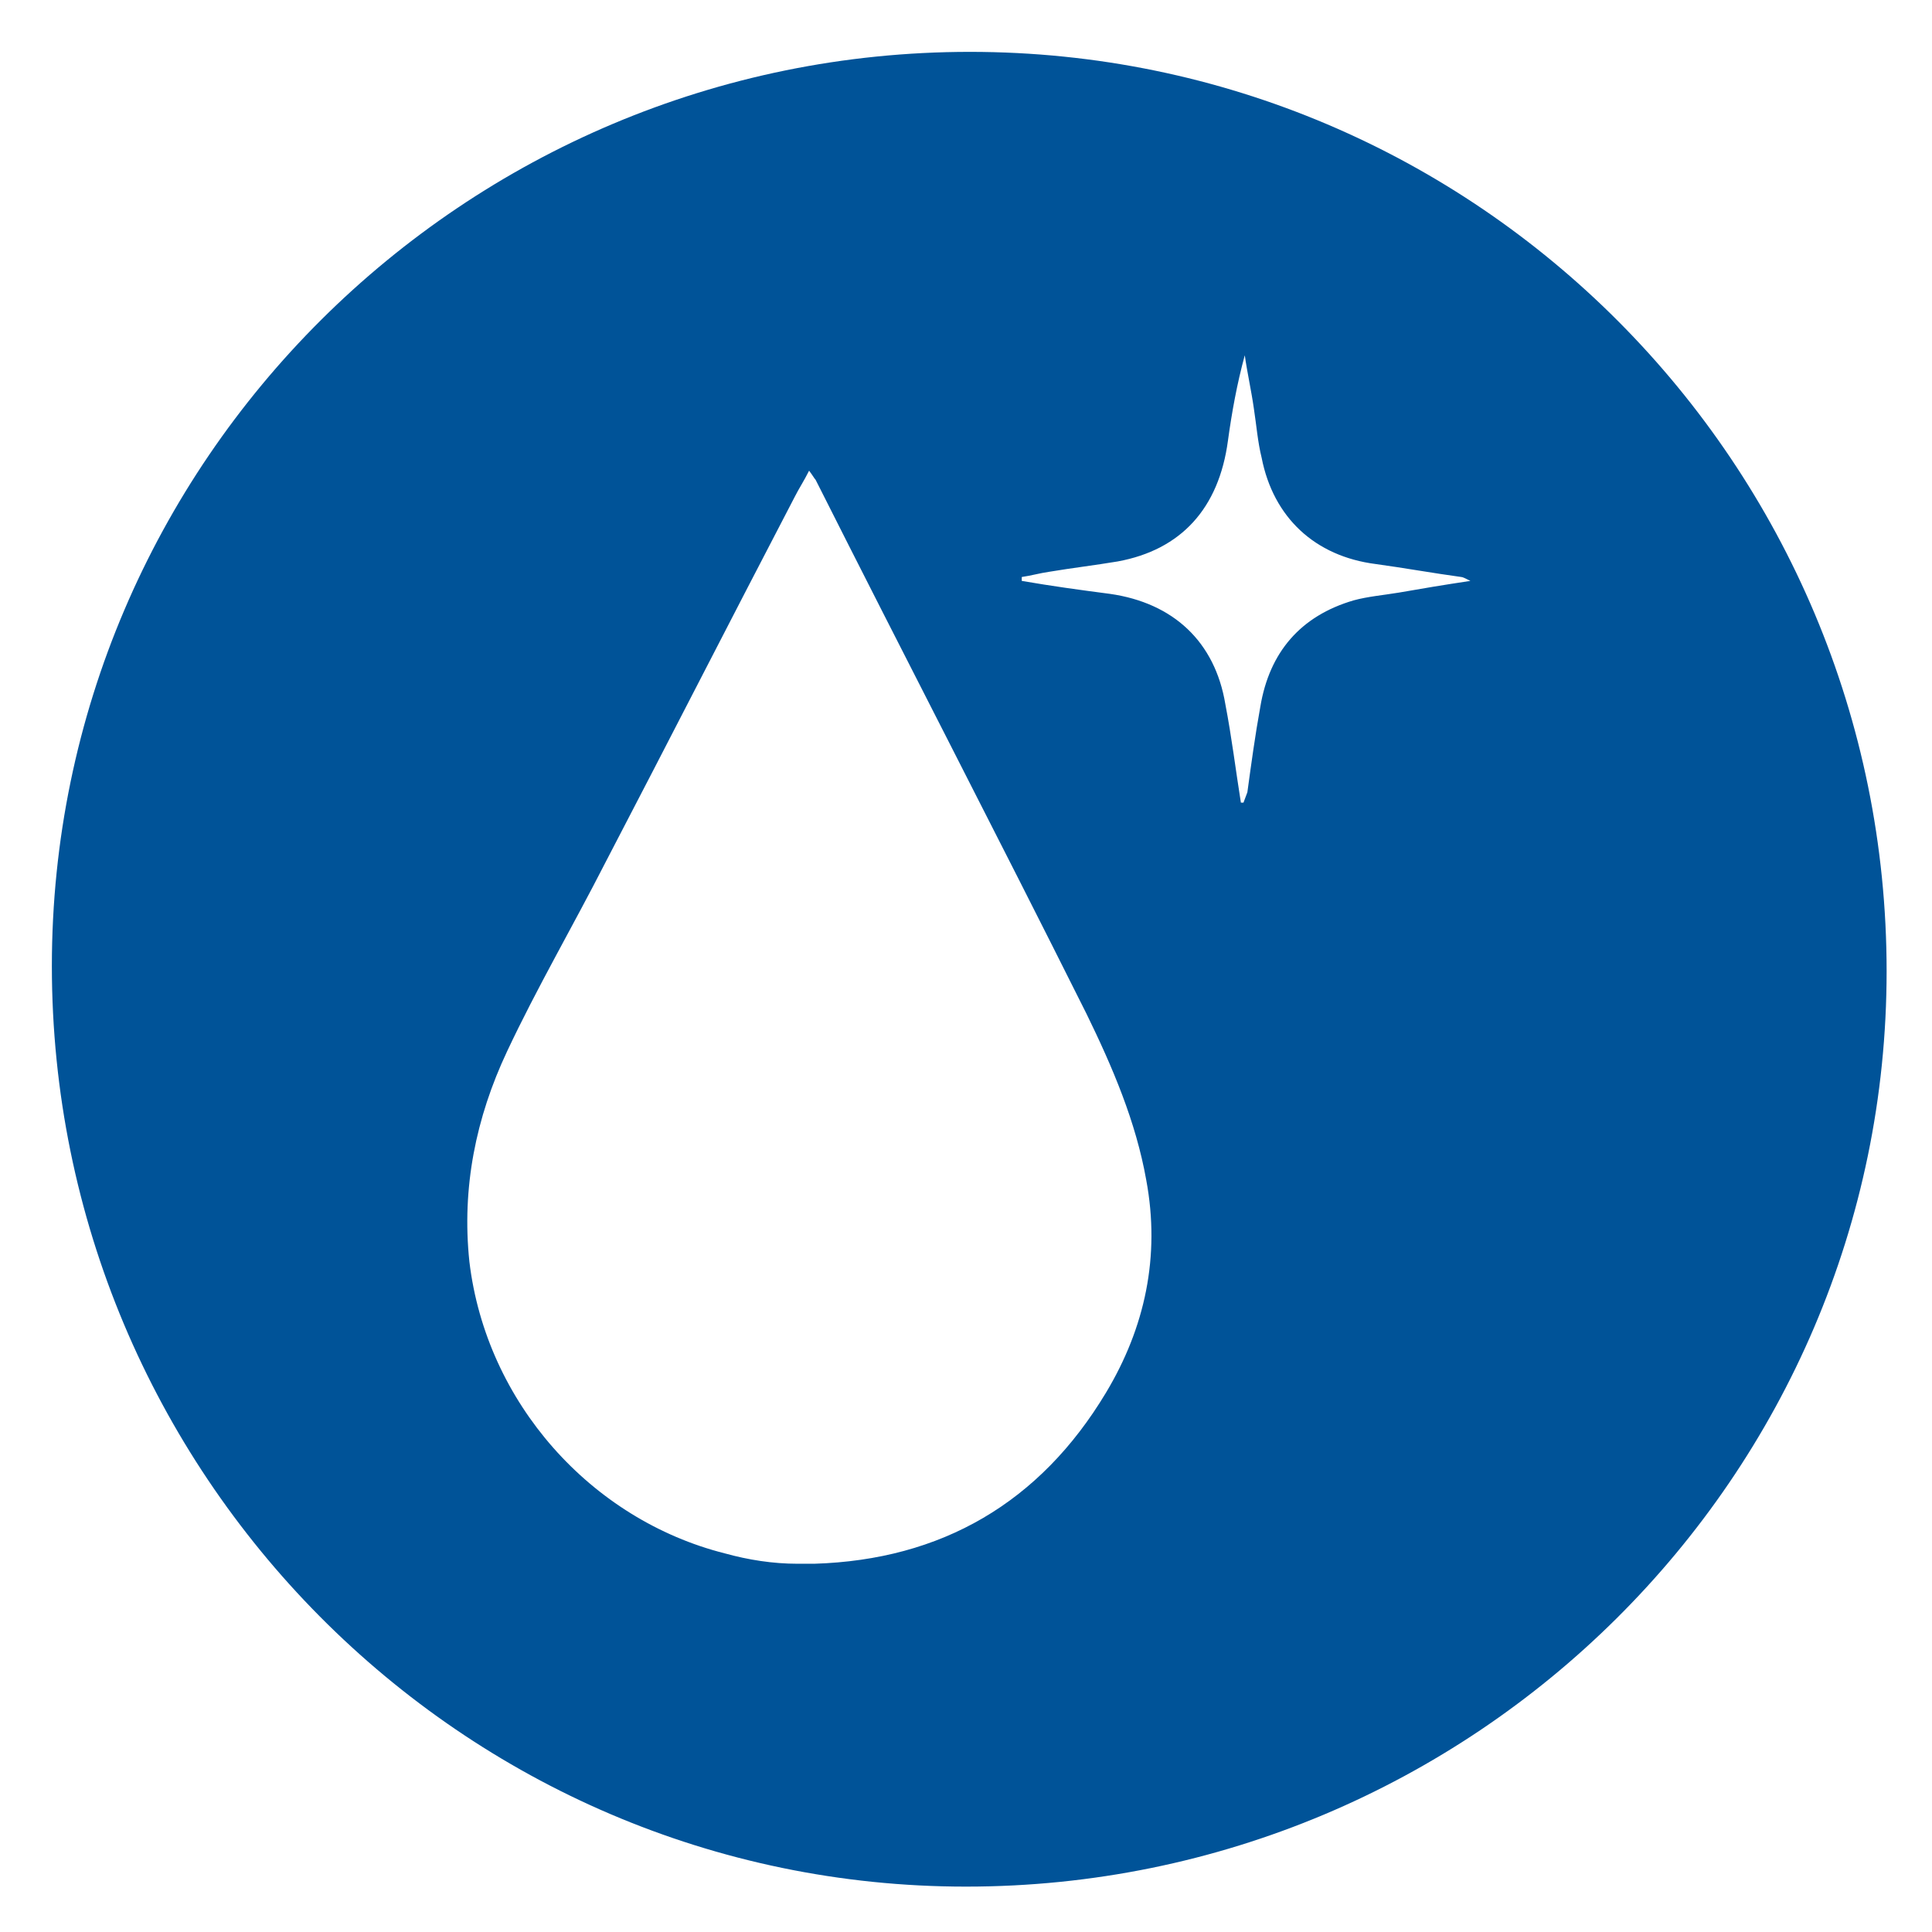
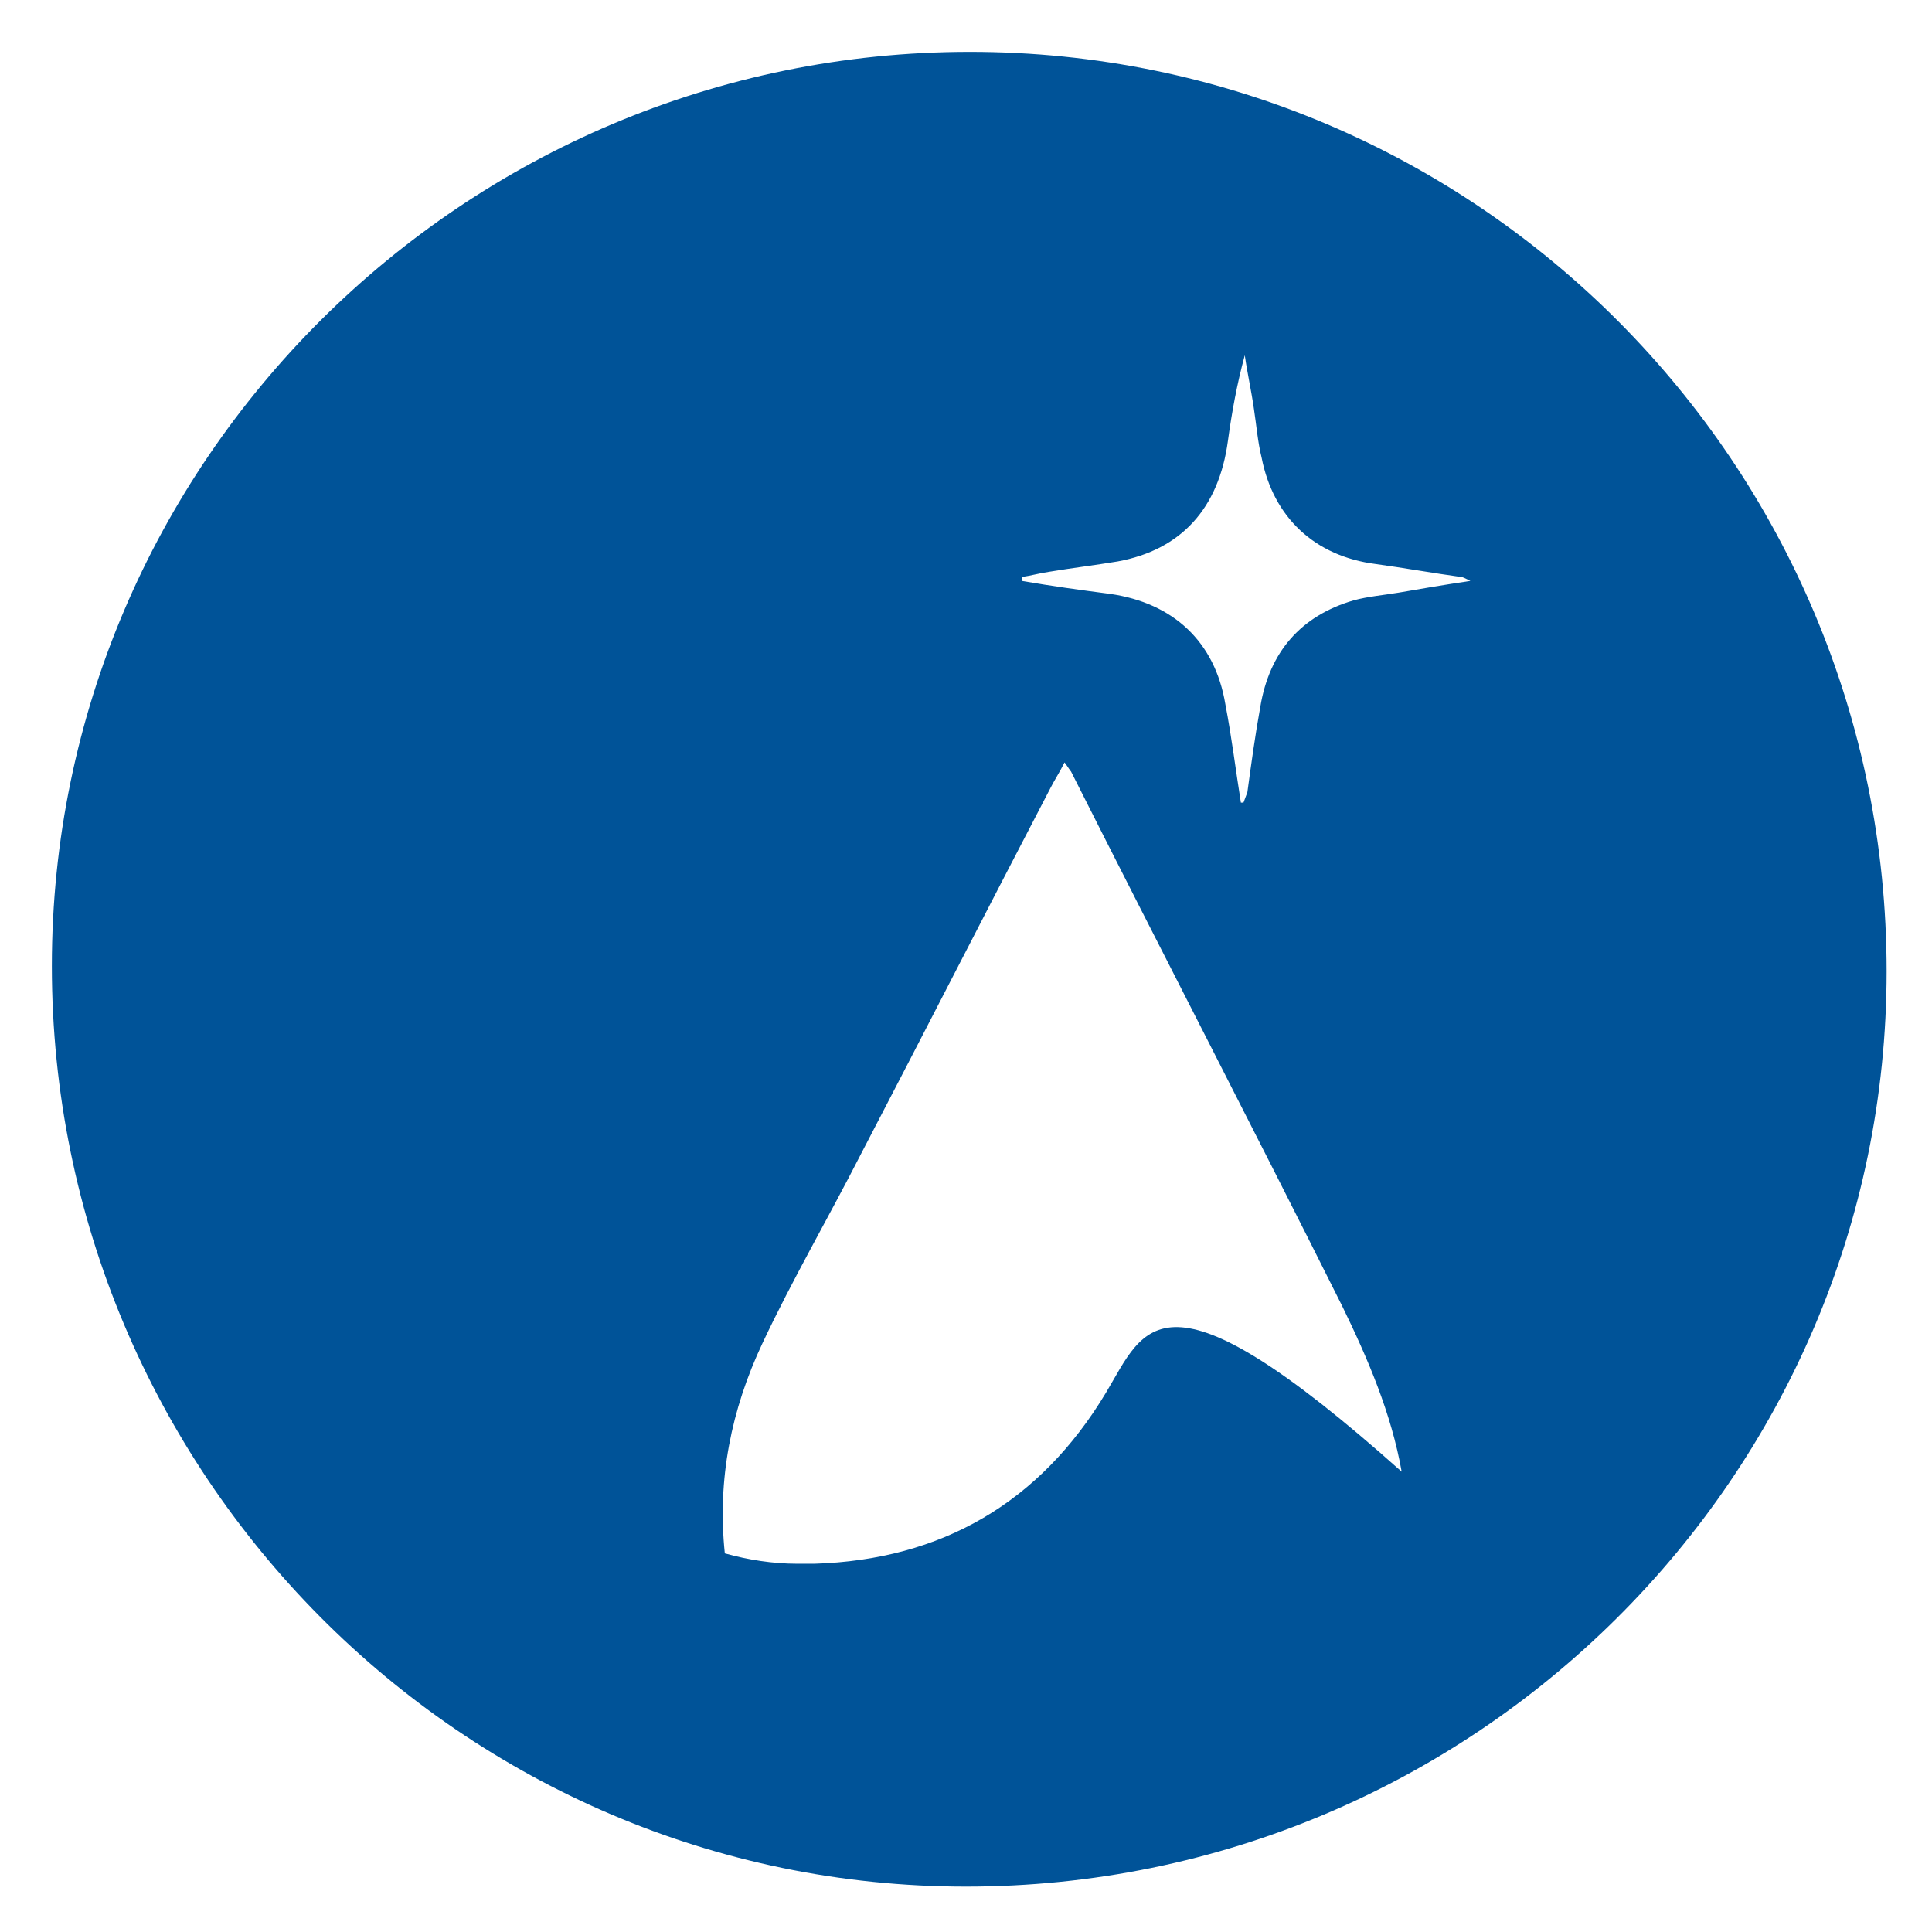
<svg xmlns="http://www.w3.org/2000/svg" version="1.0" id="Calque_1" x="0px" y="0px" viewBox="0 0 149 149" style="enable-background:new 0 0 149 149;" xml:space="preserve">
  <style type="text/css"> .st0{fill:#005398;} </style>
-   <path class="st0" d="M74.8,4C35.8,4,4,35.6,4,74.5c0,39.1,31.6,71,70.5,71c39.1,0,71-31.6,71-70.6C145.5,35.8,113.9,4,74.8,4z M85.3,107.4c-5.1,8.5-12.7,12.9-22.5,13.2c-0.4,0-0.8,0-1.3,0c-1.9,0-3.8-0.3-5.6-0.8c-10.3-2.6-18.4-11.6-19.7-22.5 c-0.6-5.7,0.5-11.1,2.9-16.2c2.3-4.9,5.1-9.7,7.6-14.6c4.9-9.4,9.7-18.8,14.6-28.2c0.3-0.6,0.7-1.2,1.1-2c0.3,0.4,0.4,0.6,0.5,0.7 c6.9,13.7,14,27.4,20.9,41.2c2,4.1,3.8,8.3,4.6,12.8C89.5,96.9,88.3,102.4,85.3,107.4z M107.9,45.7c-1.2,0.2-2.4,0.3-3.5,0.6 c-4.1,1.2-6.5,4-7.2,8.2c-0.4,2.2-0.7,4.4-1,6.6c-0.1,0.3-0.2,0.5-0.3,0.8c-0.1,0-0.1,0-0.2,0c-0.4-2.5-0.7-5-1.2-7.6 c-0.8-4.8-4-7.8-8.9-8.5c-2.3-0.3-4.5-0.6-6.8-1c0-0.1,0-0.2,0-0.3c0.7-0.1,1.4-0.3,2.1-0.4c1.8-0.3,3.5-0.5,5.3-0.8 c4.9-0.9,7.8-4.1,8.5-9.3c0.3-2.2,0.7-4.4,1.3-6.6c0.2,1.4,0.5,2.7,0.7,4.1c0.2,1.3,0.3,2.6,0.6,3.8c0.9,4.6,4.1,7.6,8.8,8.2 c2.2,0.3,4.4,0.7,6.6,1c0.1,0,0.3,0.1,0.7,0.3C111.4,45.1,109.6,45.4,107.9,45.7z" />
+   <path class="st0" d="M74.8,4C35.8,4,4,35.6,4,74.5c0,39.1,31.6,71,70.5,71c39.1,0,71-31.6,71-70.6C145.5,35.8,113.9,4,74.8,4z M85.3,107.4c-5.1,8.5-12.7,12.9-22.5,13.2c-0.4,0-0.8,0-1.3,0c-1.9,0-3.8-0.3-5.6-0.8c-0.6-5.7,0.5-11.1,2.9-16.2c2.3-4.9,5.1-9.7,7.6-14.6c4.9-9.4,9.7-18.8,14.6-28.2c0.3-0.6,0.7-1.2,1.1-2c0.3,0.4,0.4,0.6,0.5,0.7 c6.9,13.7,14,27.4,20.9,41.2c2,4.1,3.8,8.3,4.6,12.8C89.5,96.9,88.3,102.4,85.3,107.4z M107.9,45.7c-1.2,0.2-2.4,0.3-3.5,0.6 c-4.1,1.2-6.5,4-7.2,8.2c-0.4,2.2-0.7,4.4-1,6.6c-0.1,0.3-0.2,0.5-0.3,0.8c-0.1,0-0.1,0-0.2,0c-0.4-2.5-0.7-5-1.2-7.6 c-0.8-4.8-4-7.8-8.9-8.5c-2.3-0.3-4.5-0.6-6.8-1c0-0.1,0-0.2,0-0.3c0.7-0.1,1.4-0.3,2.1-0.4c1.8-0.3,3.5-0.5,5.3-0.8 c4.9-0.9,7.8-4.1,8.5-9.3c0.3-2.2,0.7-4.4,1.3-6.6c0.2,1.4,0.5,2.7,0.7,4.1c0.2,1.3,0.3,2.6,0.6,3.8c0.9,4.6,4.1,7.6,8.8,8.2 c2.2,0.3,4.4,0.7,6.6,1c0.1,0,0.3,0.1,0.7,0.3C111.4,45.1,109.6,45.4,107.9,45.7z" />
</svg>